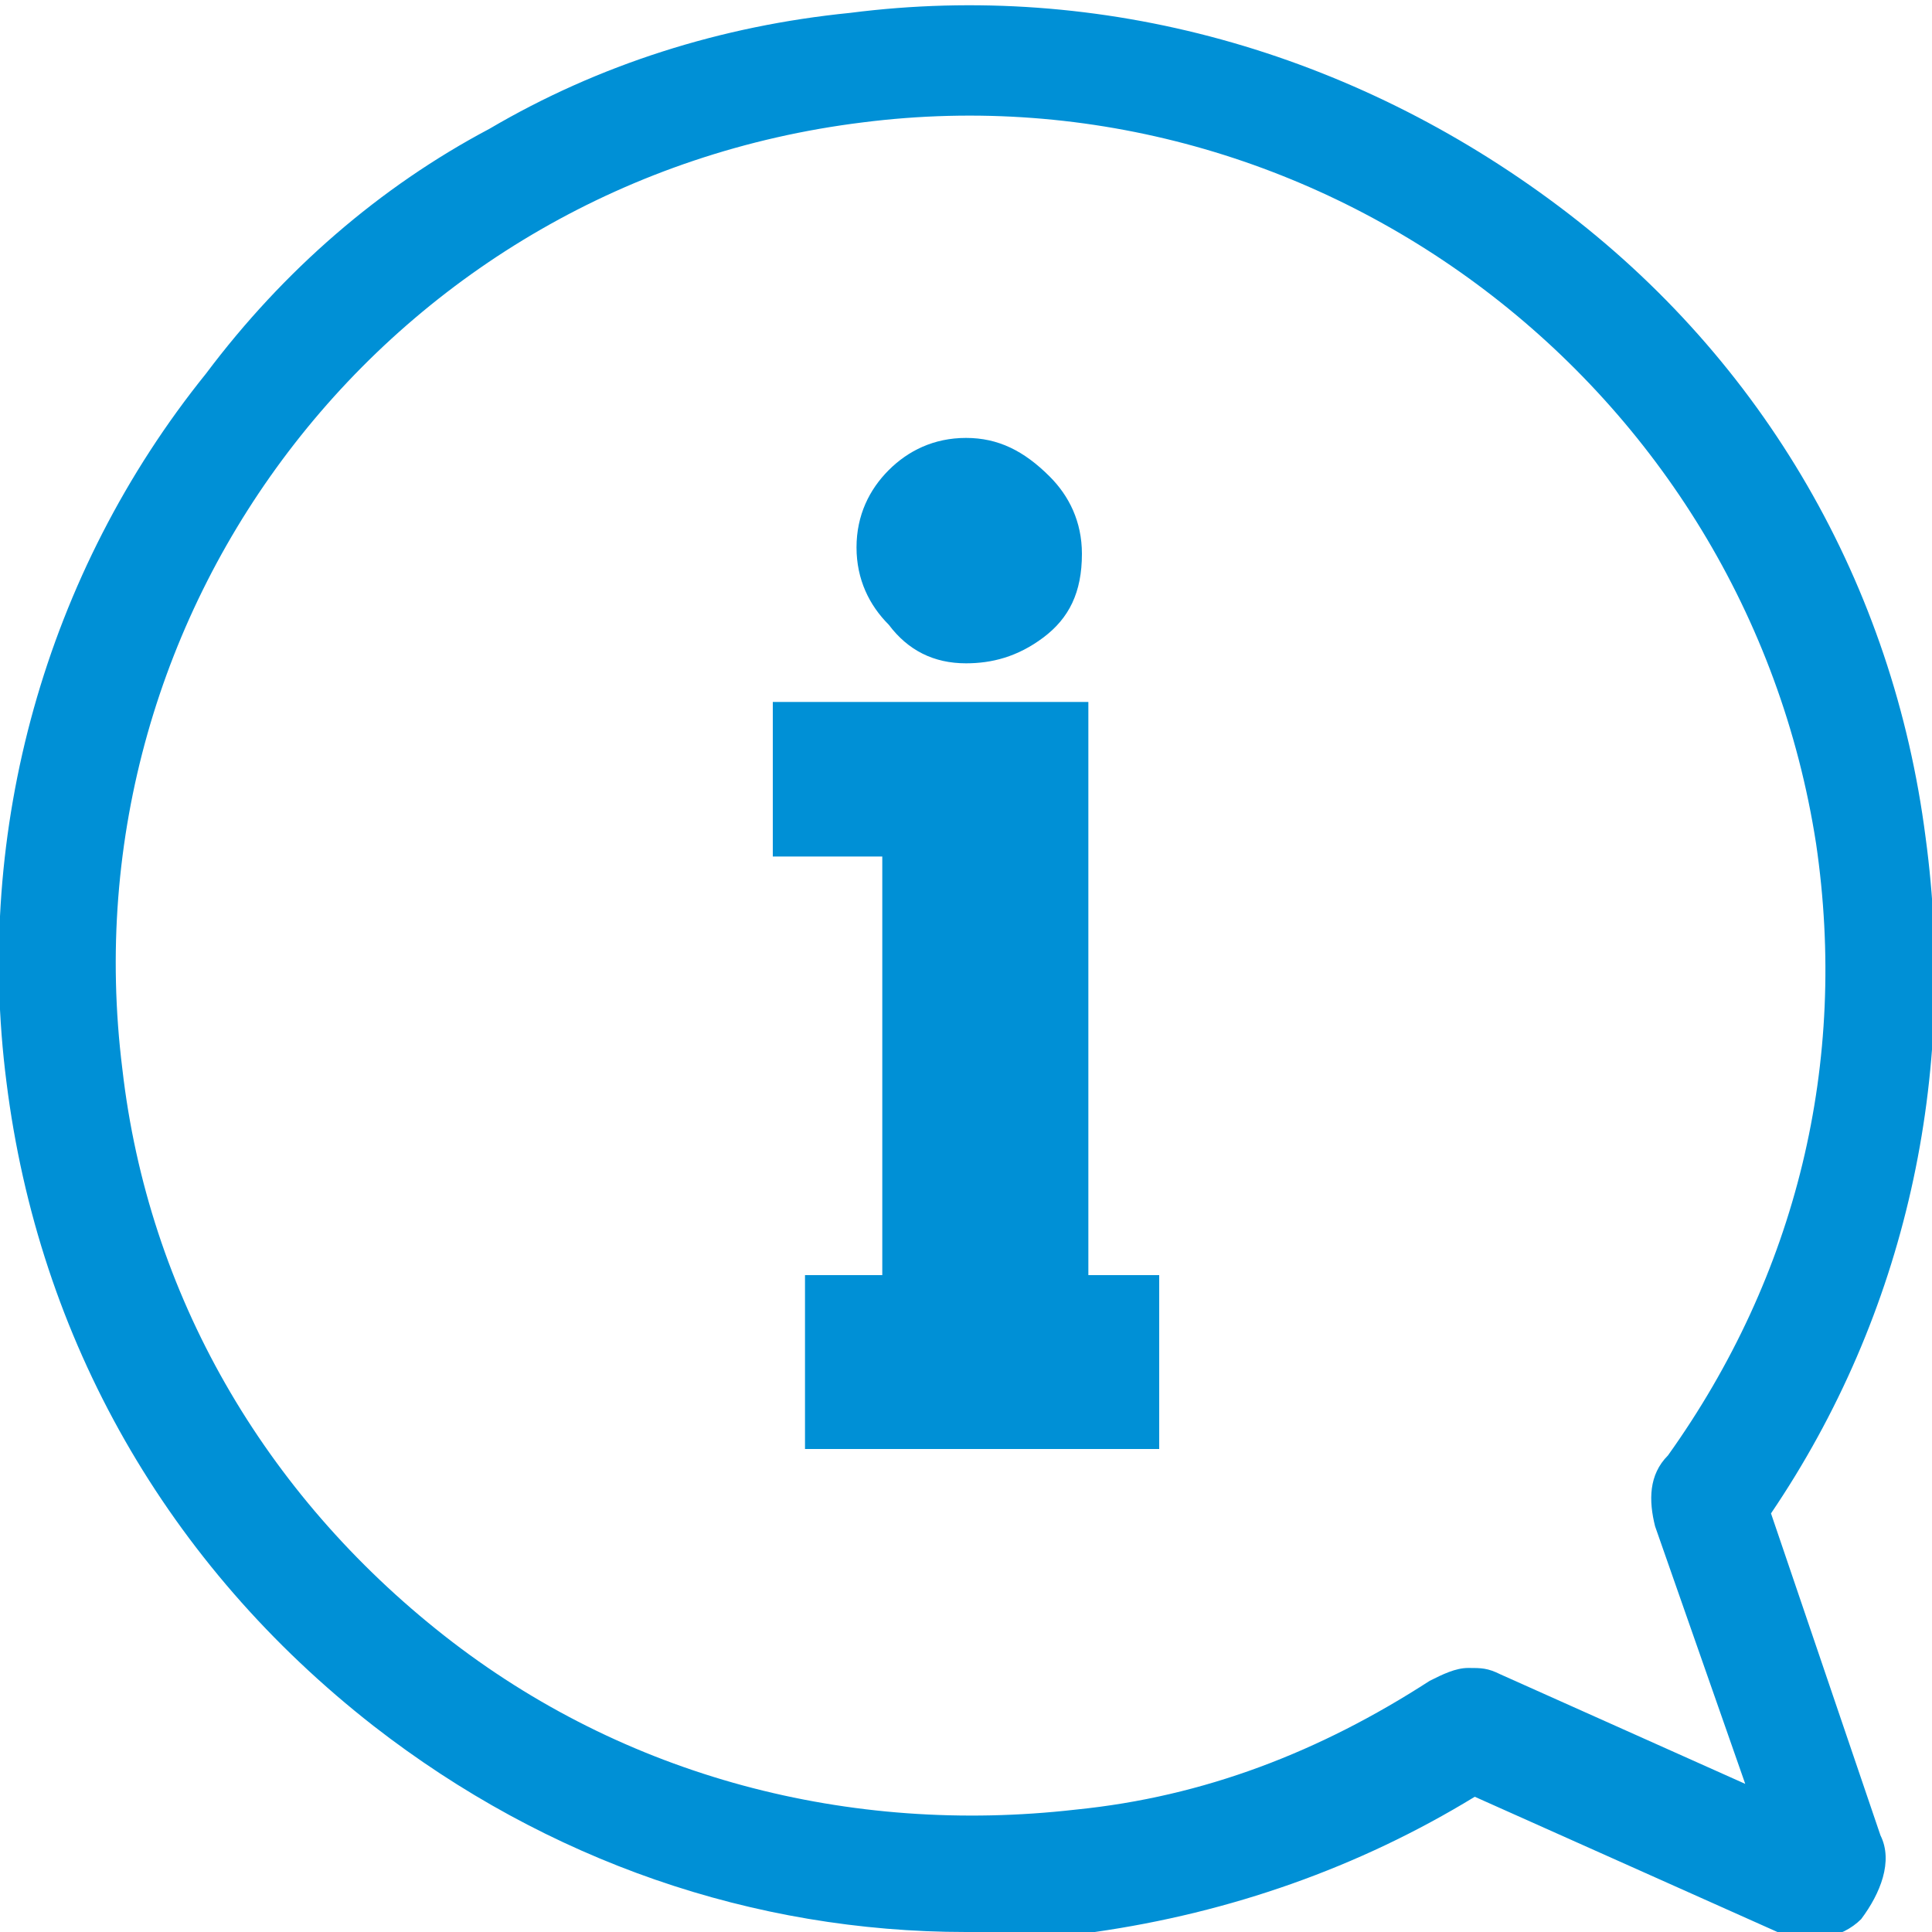
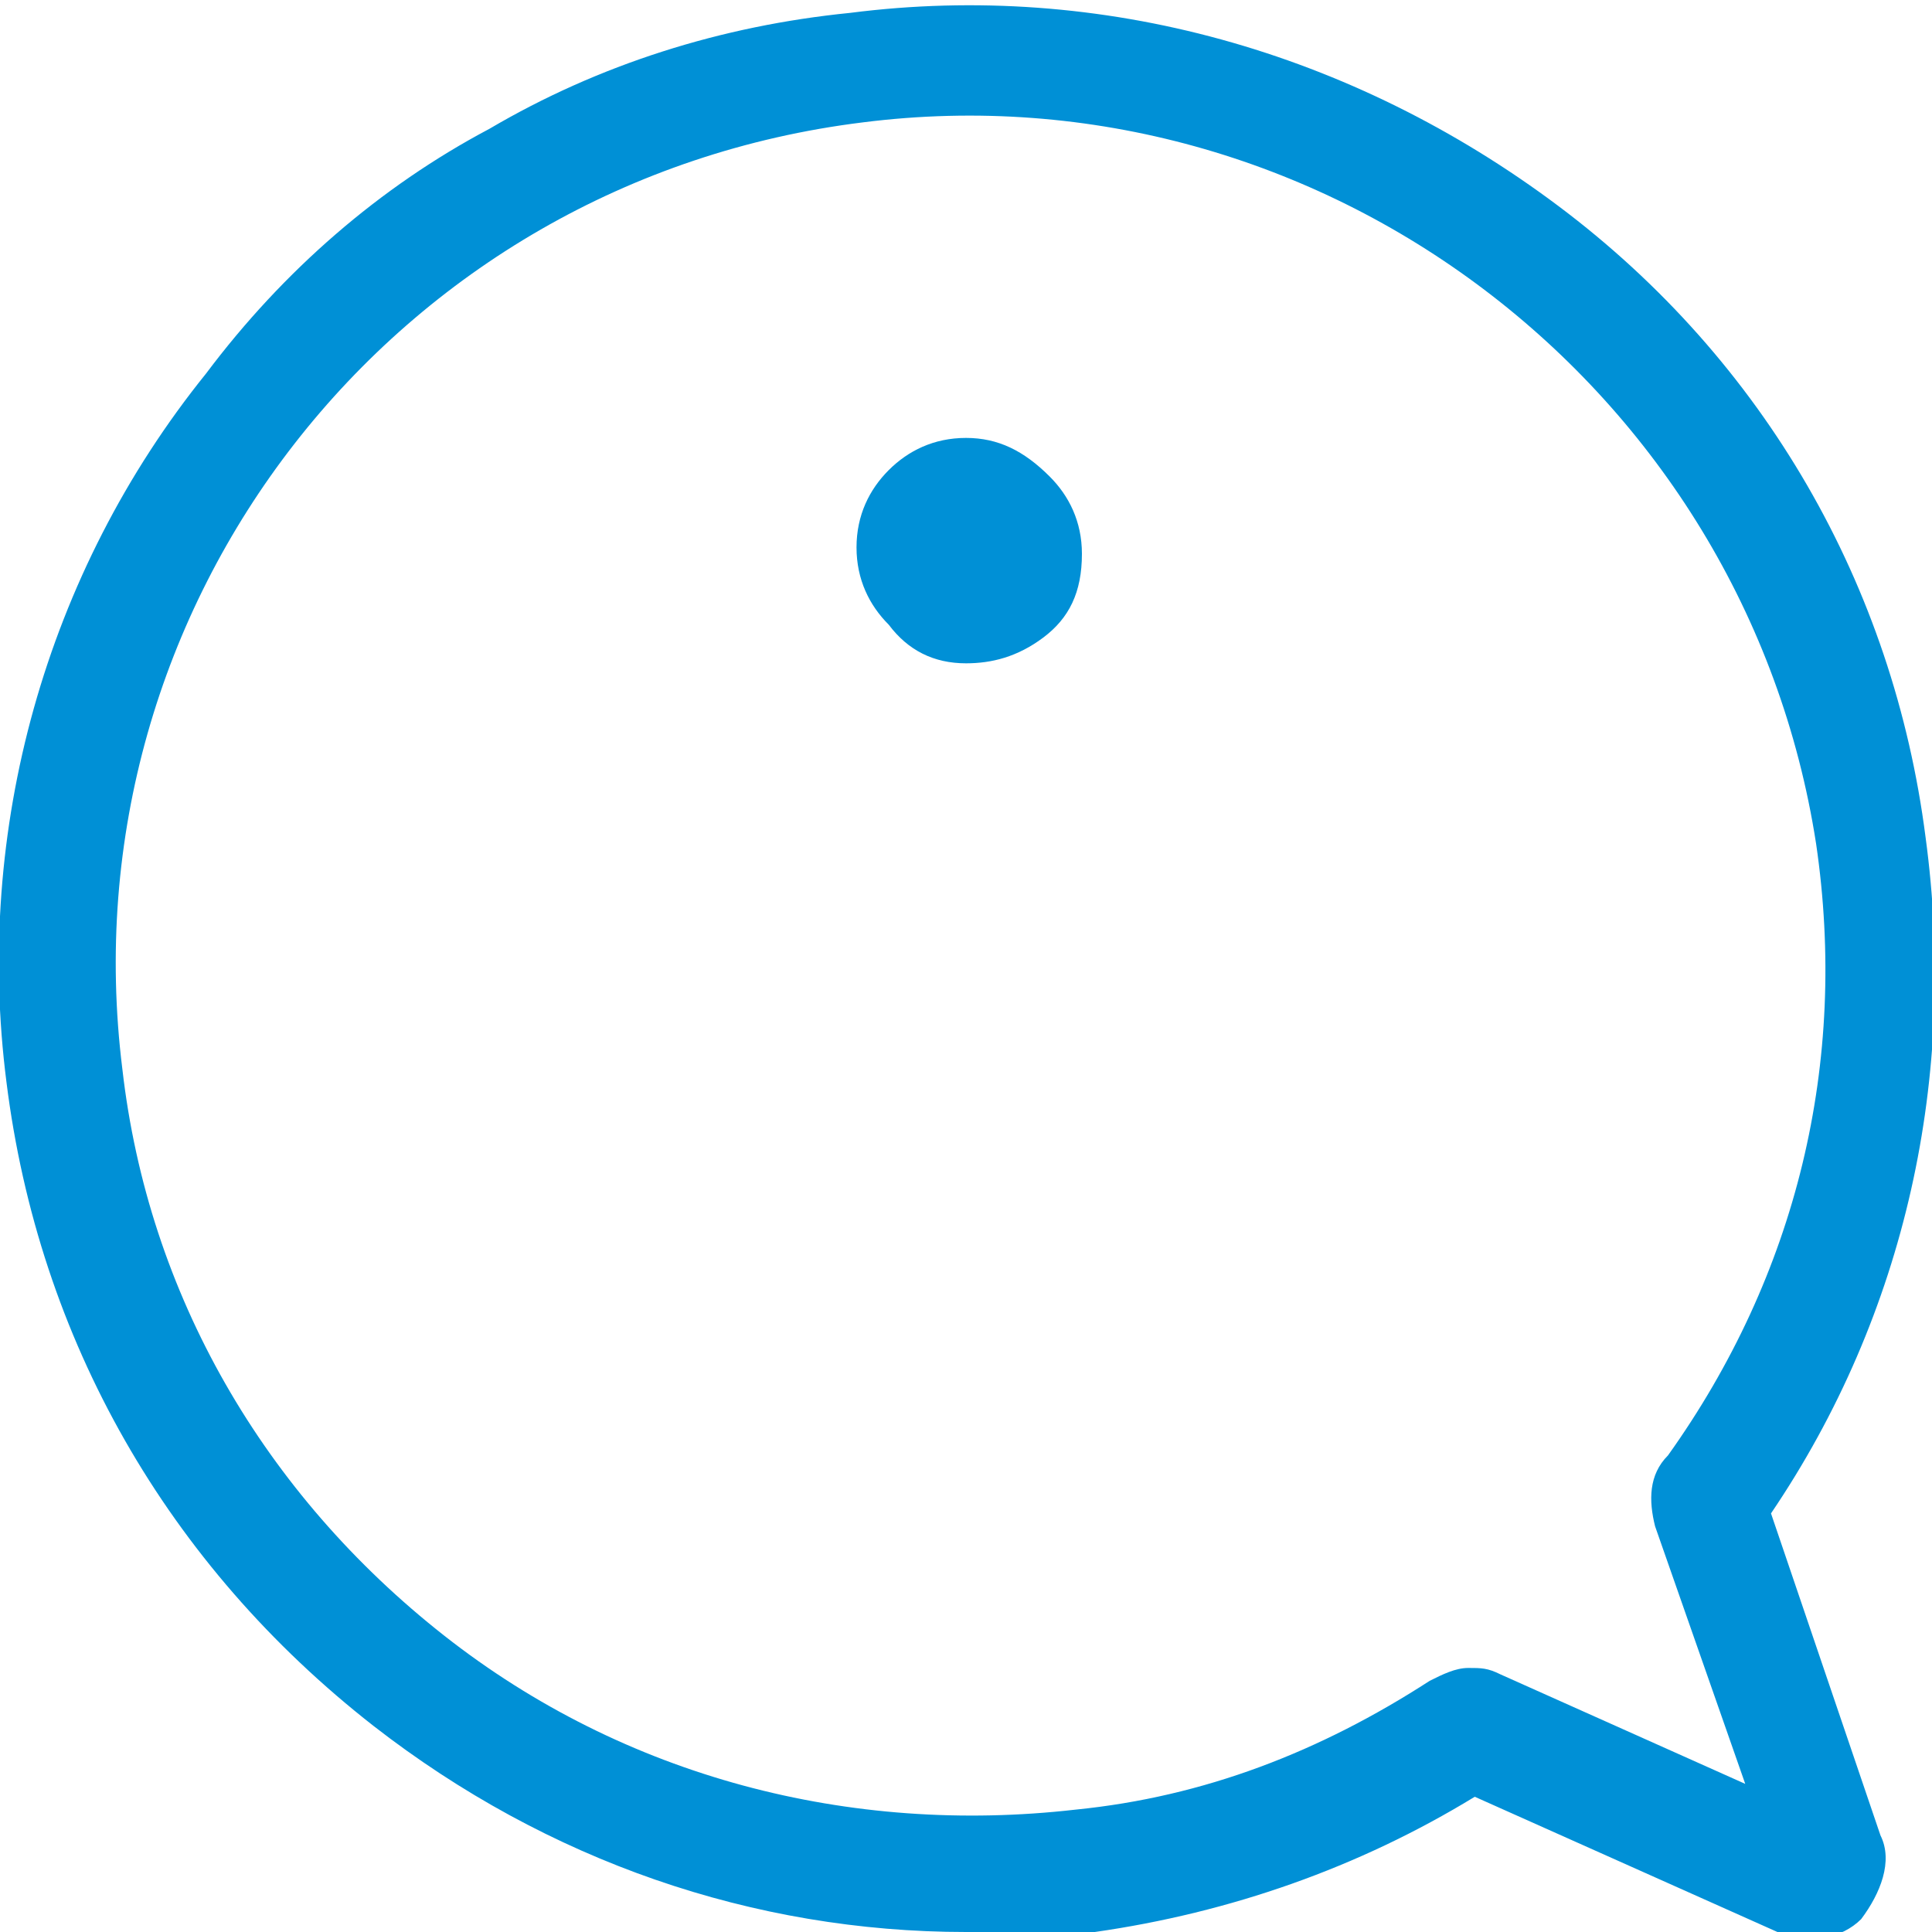
<svg xmlns="http://www.w3.org/2000/svg" version="1.1" id="Layer_1" x="0px" y="0px" viewBox="0 0 30 30" style="enable-background:new 0 0 30 30;" xml:space="preserve">
  <style type="text/css">
	.st0{fill:#0090D6;}
</style>
  <g>
    <path class="st0" d="M15,10.3c0.4,0,0.8-0.1,1.2-0.4c0.4-0.3,0.6-0.7,0.6-1.3c0-0.5-0.2-0.9-0.5-1.2C15.9,7,15.5,6.8,15,6.8   c-0.5,0-0.9,0.2-1.2,0.5c-0.3,0.3-0.5,0.7-0.5,1.2c0,0.5,0.2,0.9,0.5,1.2C14.1,10.1,14.5,10.3,15,10.3z" />
-     <polygon class="st0" points="16.9,10.9 12,10.9 12,13.3 13.7,13.3 13.7,19.8 12.5,19.8 12.5,22.5 18,22.5 18,19.8 16.9,19.8  " />
    <path class="st0" d="M3.2,5.8C4.4,4.2,5.9,2.9,7.6,2c1.7-1,3.6-1.6,5.6-1.8c3.9-0.5,7.8,0.6,11,3c3.2,2.4,5.2,5.9,5.7,9.8   c0.5,3.7-0.3,7.4-2.4,10.5l1.7,5c0.2,0.4,0,0.9-0.3,1.3c-0.3,0.3-0.8,0.4-1.3,0.2l-4.7-2.1c-1.8,1.1-3.8,1.8-5.9,2.1   C16.2,30,15.6,30,15,30c-3.3,0-6.5-1.1-9.2-3.2c-3.2-2.5-5.2-6-5.7-10C-0.4,12.9,0.7,8.9,3.2,5.8z M1.9,16.6c0.4,3.5,2.2,6.6,5,8.8   c2.8,2.2,6.3,3.1,9.8,2.7c2-0.2,3.8-0.9,5.5-2c0.2-0.1,0.4-0.2,0.6-0.2c0.2,0,0.3,0,0.5,0.1l3.8,1.7l-1.4-4   c-0.1-0.4-0.1-0.8,0.2-1.1c2-2.8,2.8-6.1,2.3-9.5C27.1,6,20.5,1,13.4,1.9C6.1,2.8,1,9.4,1.9,16.6z" />
  </g>
</svg>